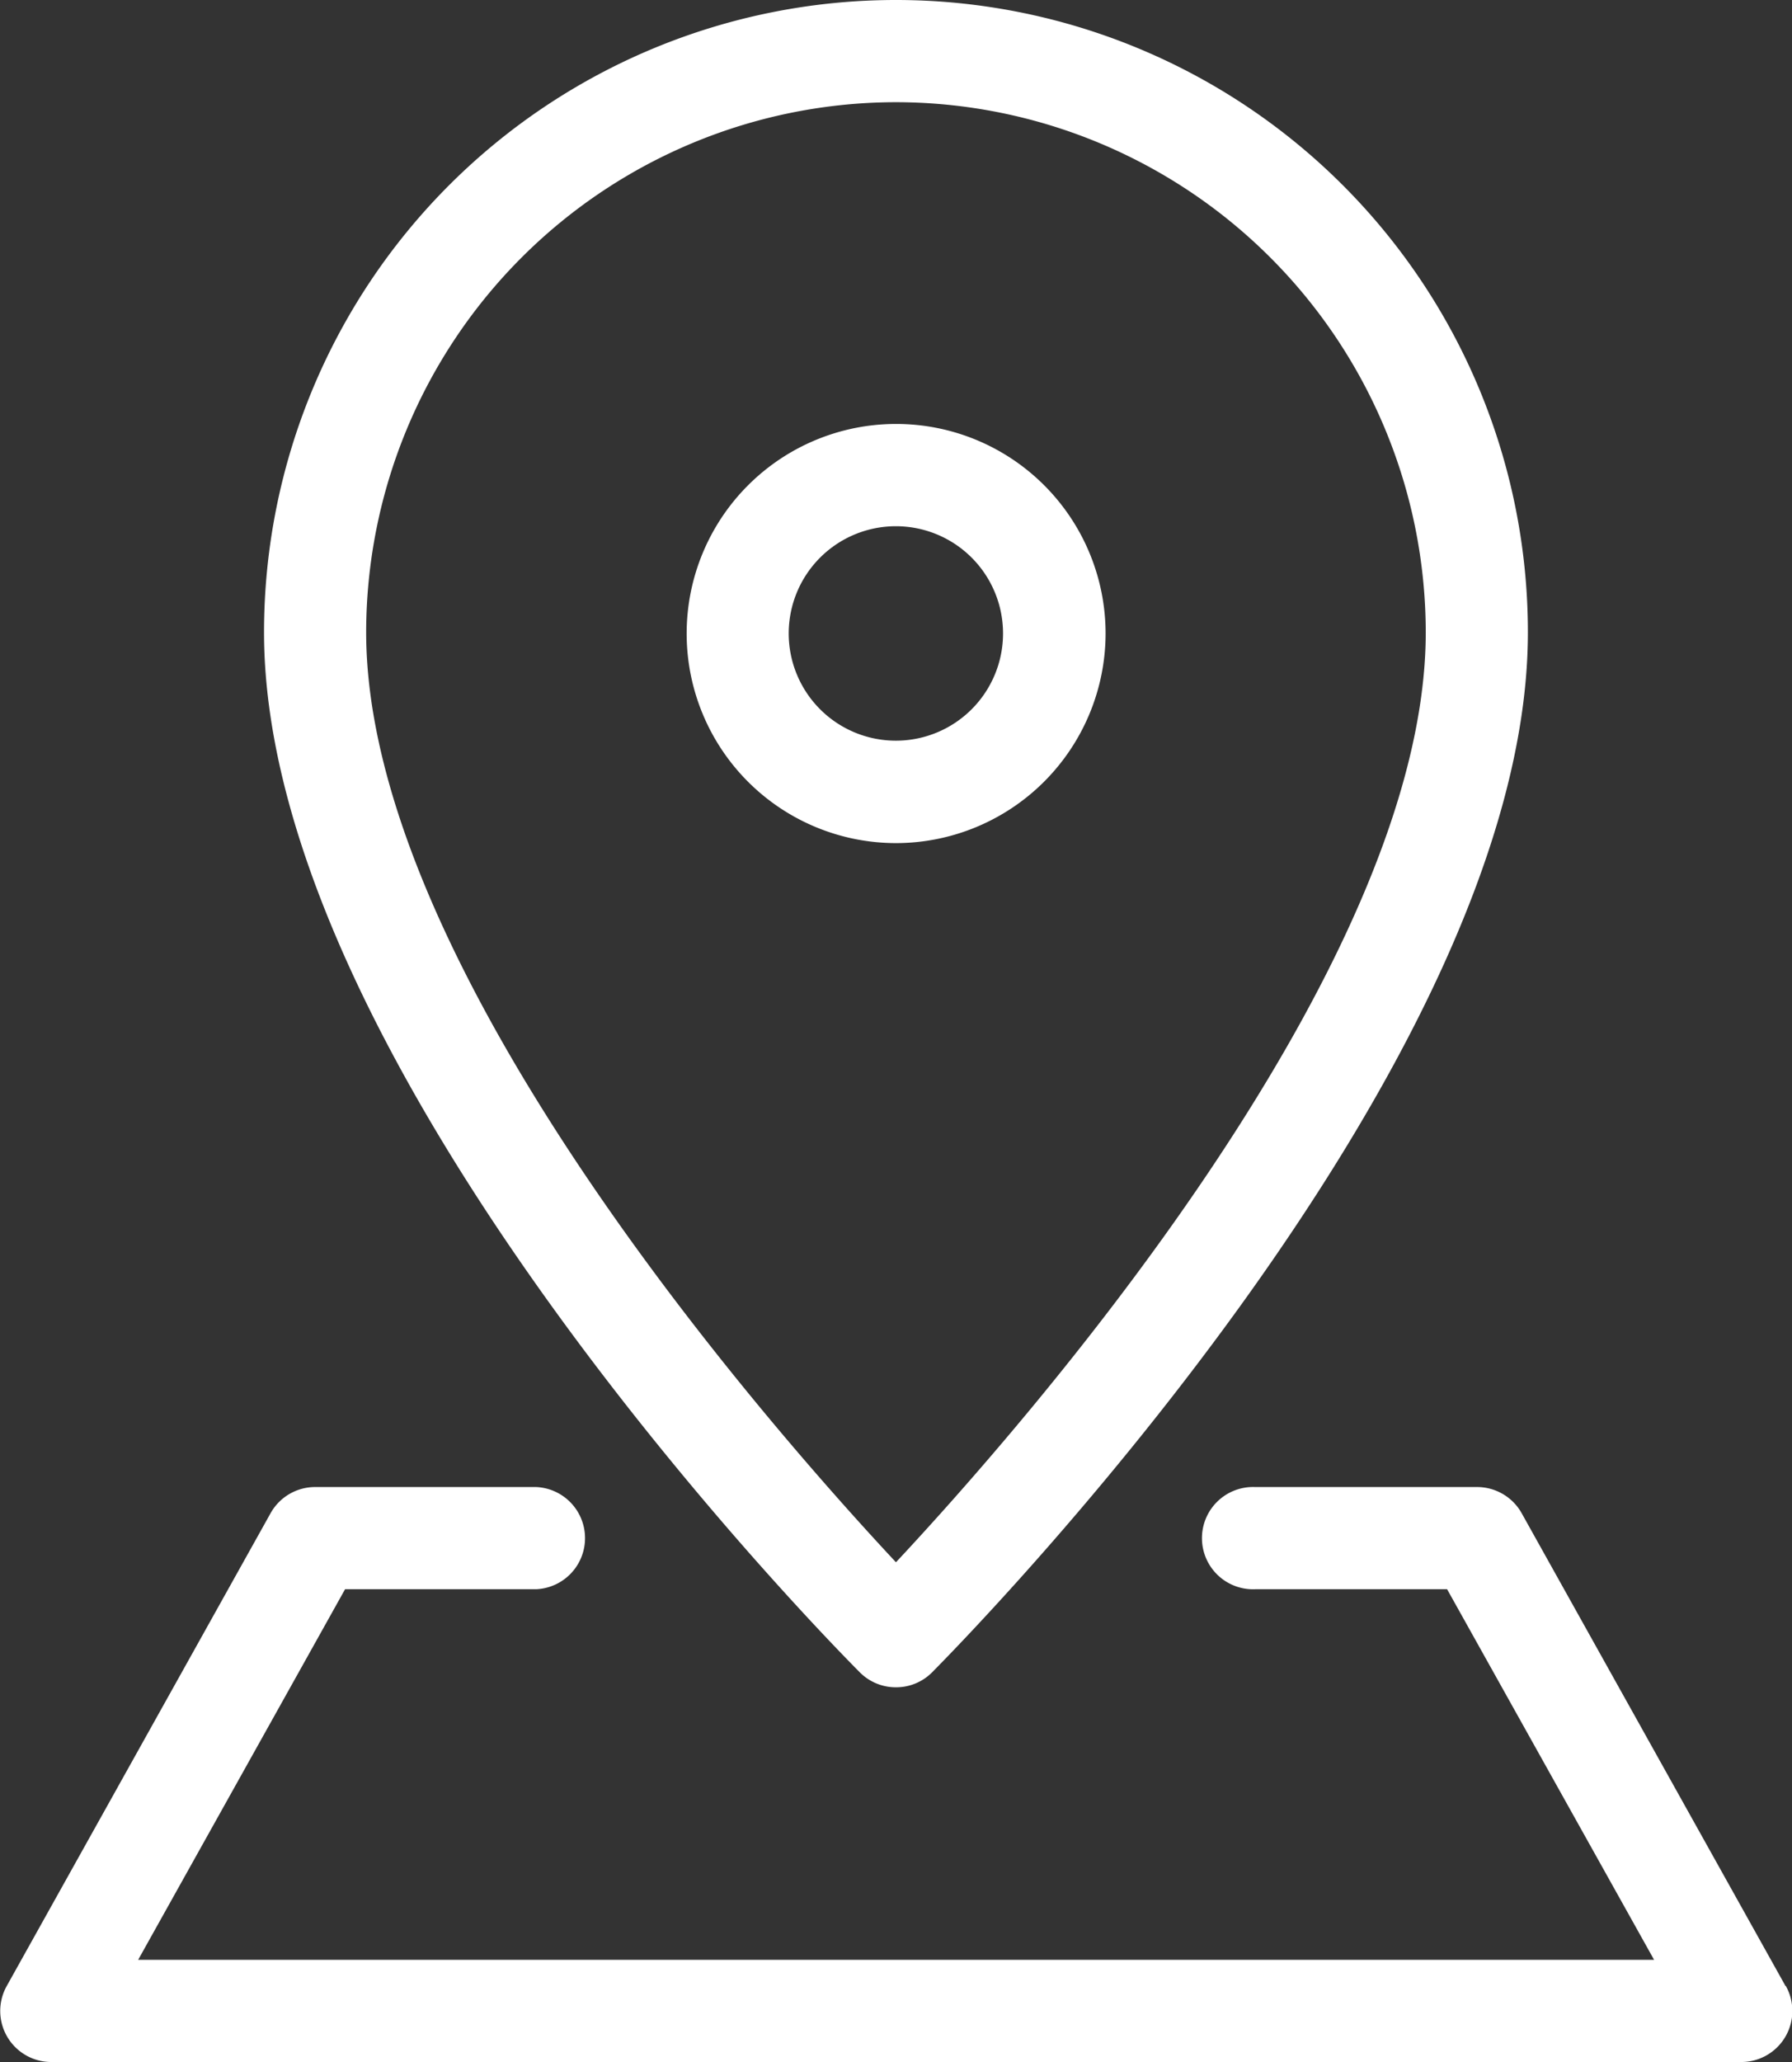
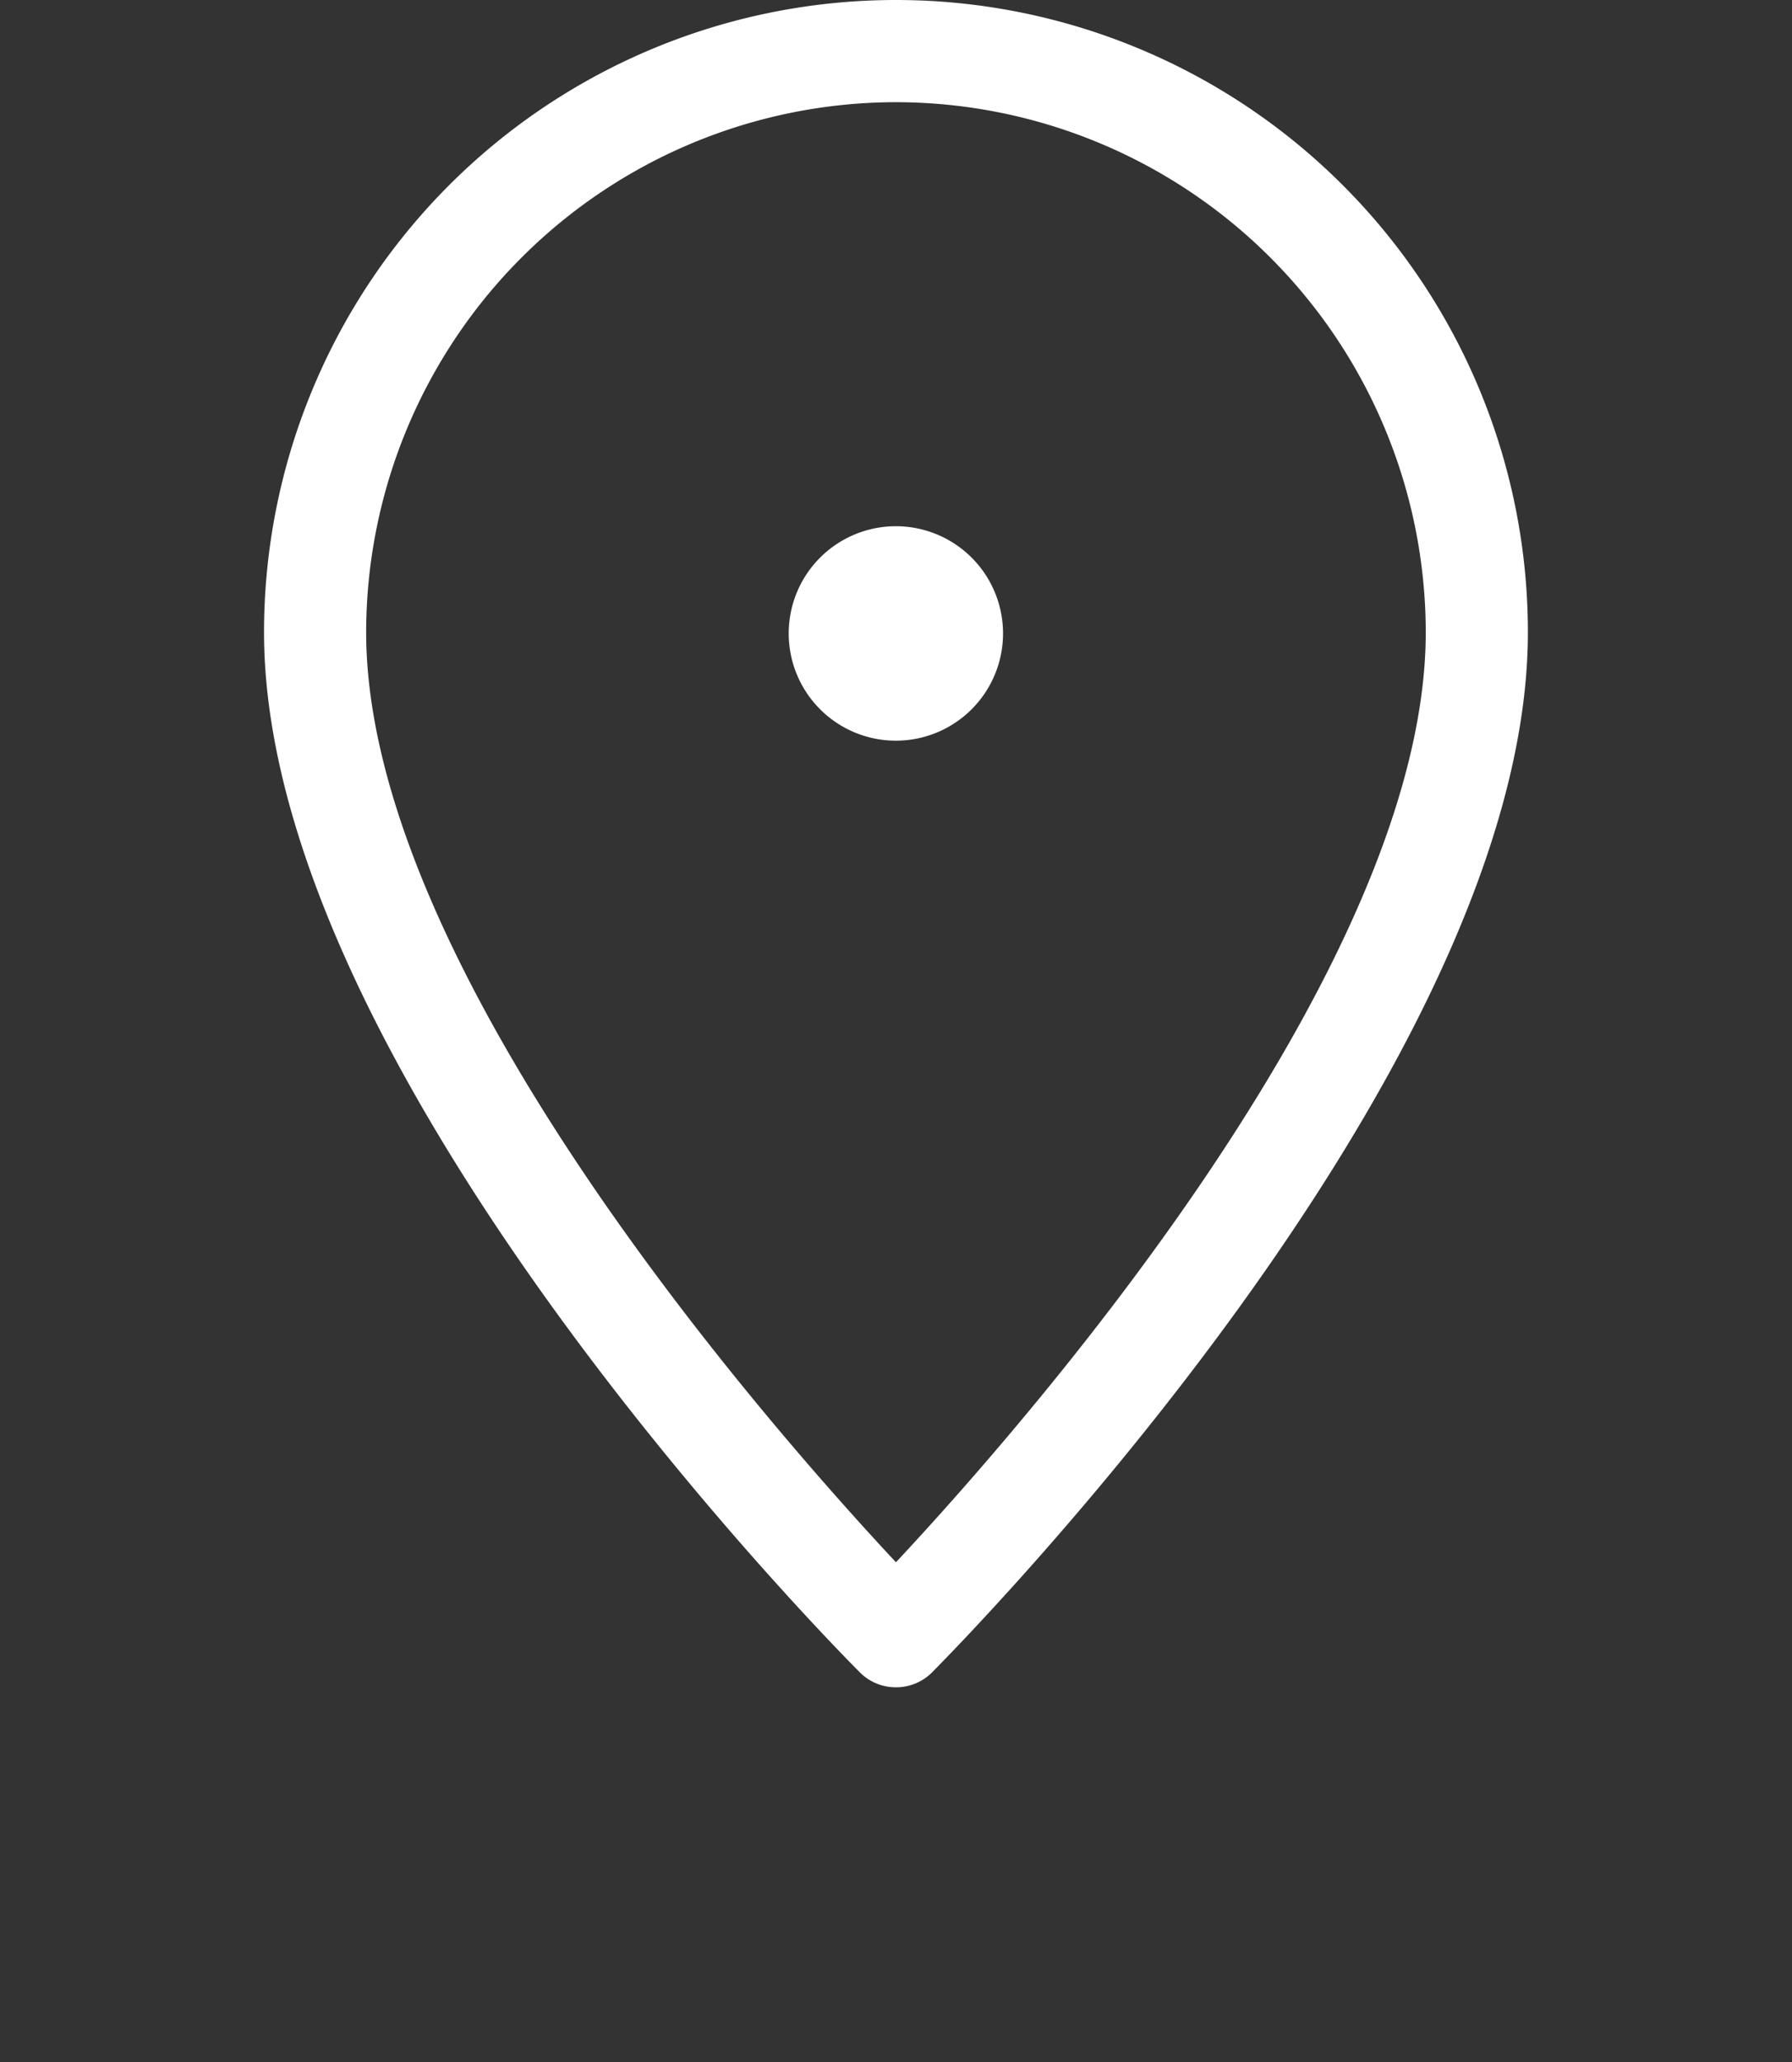
<svg xmlns="http://www.w3.org/2000/svg" width="21.739" height="25" viewBox="0 0 21.739 25">
  <rect x="0" y="0" width="21.739" height="25" fill="#333333" stroke="none" />
  <g id="グループ_14595" data-name="グループ 14595" transform="translate(-1220.588 -702)">
    <path id="パス_15451" data-name="パス 15451" d="M168.457,20.457a.616.616,0,0,0,.438-.181c.295-.3,7.228-7.29,7.228-12.61a7.666,7.666,0,0,0-15.332,0c0,5.32,6.933,12.314,7.228,12.61a.616.616,0,0,0,.438.181m0-19.218a6.434,6.434,0,0,1,6.427,6.427c0,4.088-4.913,9.656-6.427,11.275-1.514-1.619-6.427-7.187-6.427-11.275a6.434,6.434,0,0,1,6.427-6.427" transform="translate(1063 702)" fill="#fff" />
-     <path id="パス_15452" data-name="パス 15452" d="M171,7.666a2.541,2.541,0,1,0-2.542,2.542A2.545,2.545,0,0,0,171,7.666m-3.844,0a1.3,1.3,0,1,1,1.3,1.3,1.3,1.3,0,0,1-1.3-1.3" transform="translate(1063 702.014)" fill="#fff" />
-     <path id="パス_15453" data-name="パス 15453" d="M179.248,24.024l-3.2-5.731a.62.62,0,0,0-.541-.318h-2.693a.62.62,0,1,0,0,1.239h2.329l2.511,4.493H159.264l2.51-4.493h2.316a.62.62,0,0,0,0-1.239h-2.679a.619.619,0,0,0-.541.318l-3.2,5.731a.619.619,0,0,0,.541.922h20.5a.619.619,0,0,0,.541-.922" transform="translate(1063 702.054)" fill="#fff" />
+     <path id="パス_15452" data-name="パス 15452" d="M171,7.666A2.545,2.545,0,0,0,171,7.666m-3.844,0a1.3,1.3,0,1,1,1.3,1.3,1.3,1.3,0,0,1-1.3-1.3" transform="translate(1063 702.014)" fill="#fff" />
  </g>
</svg>